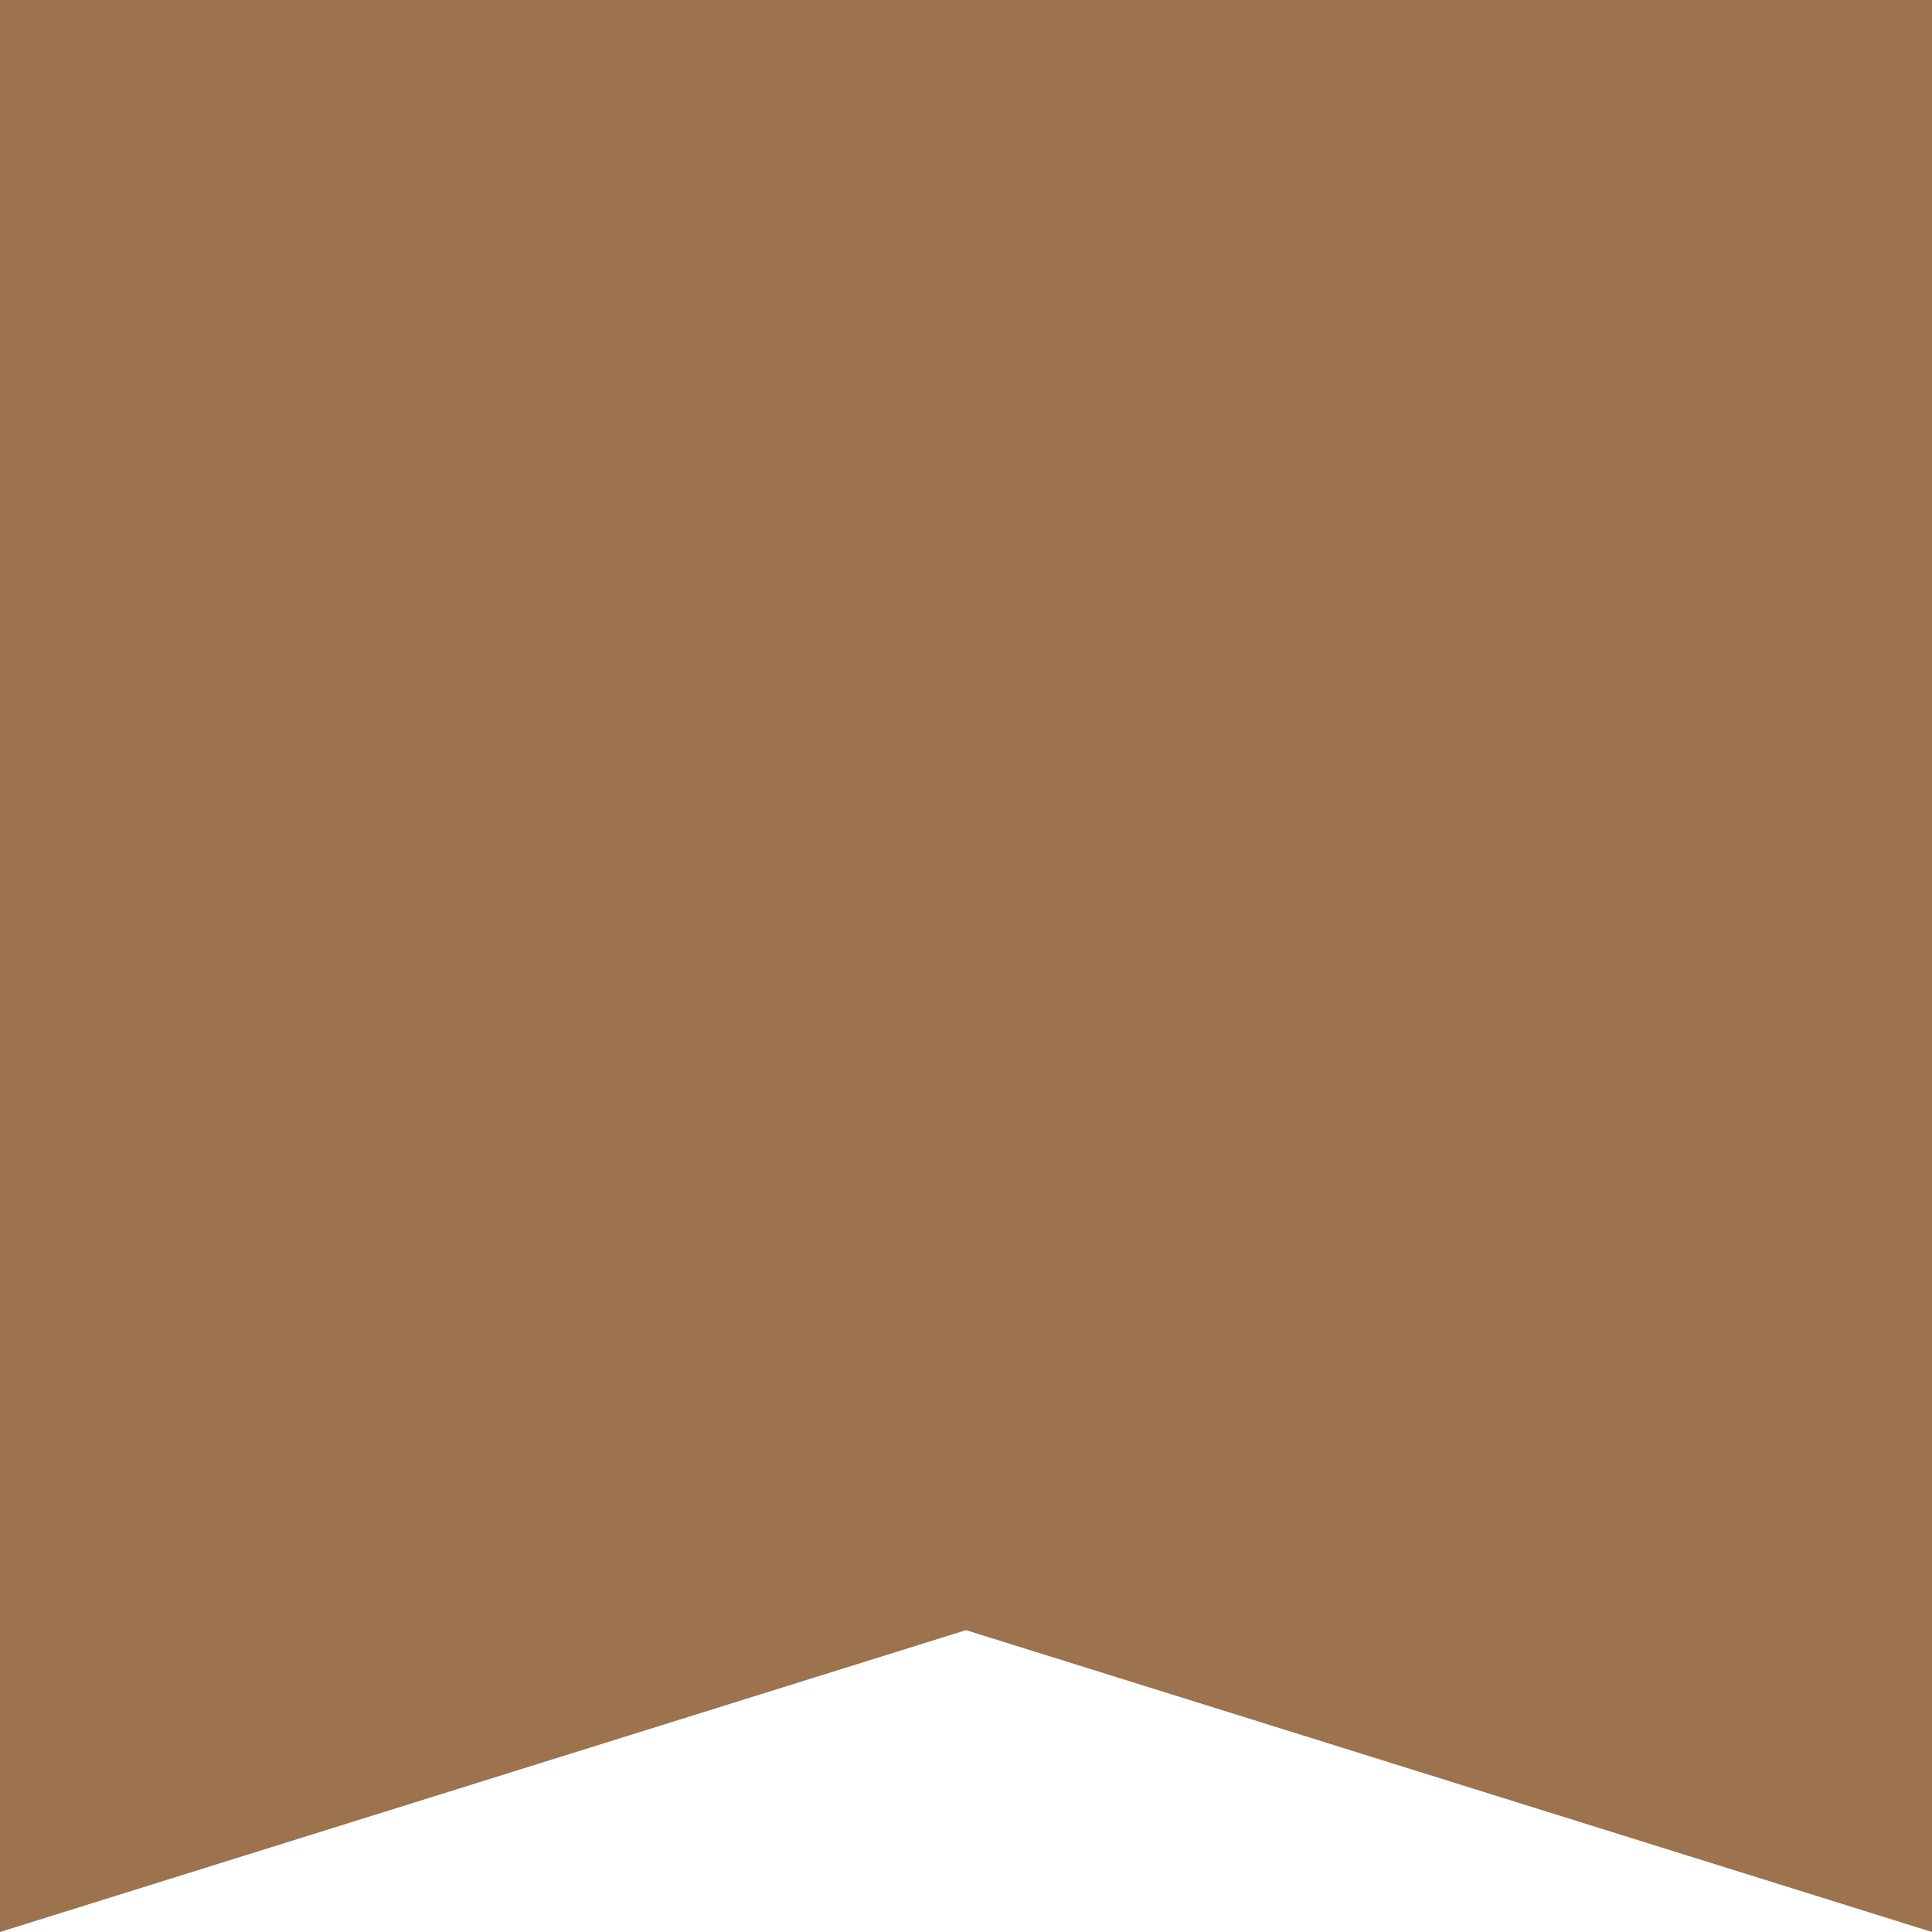
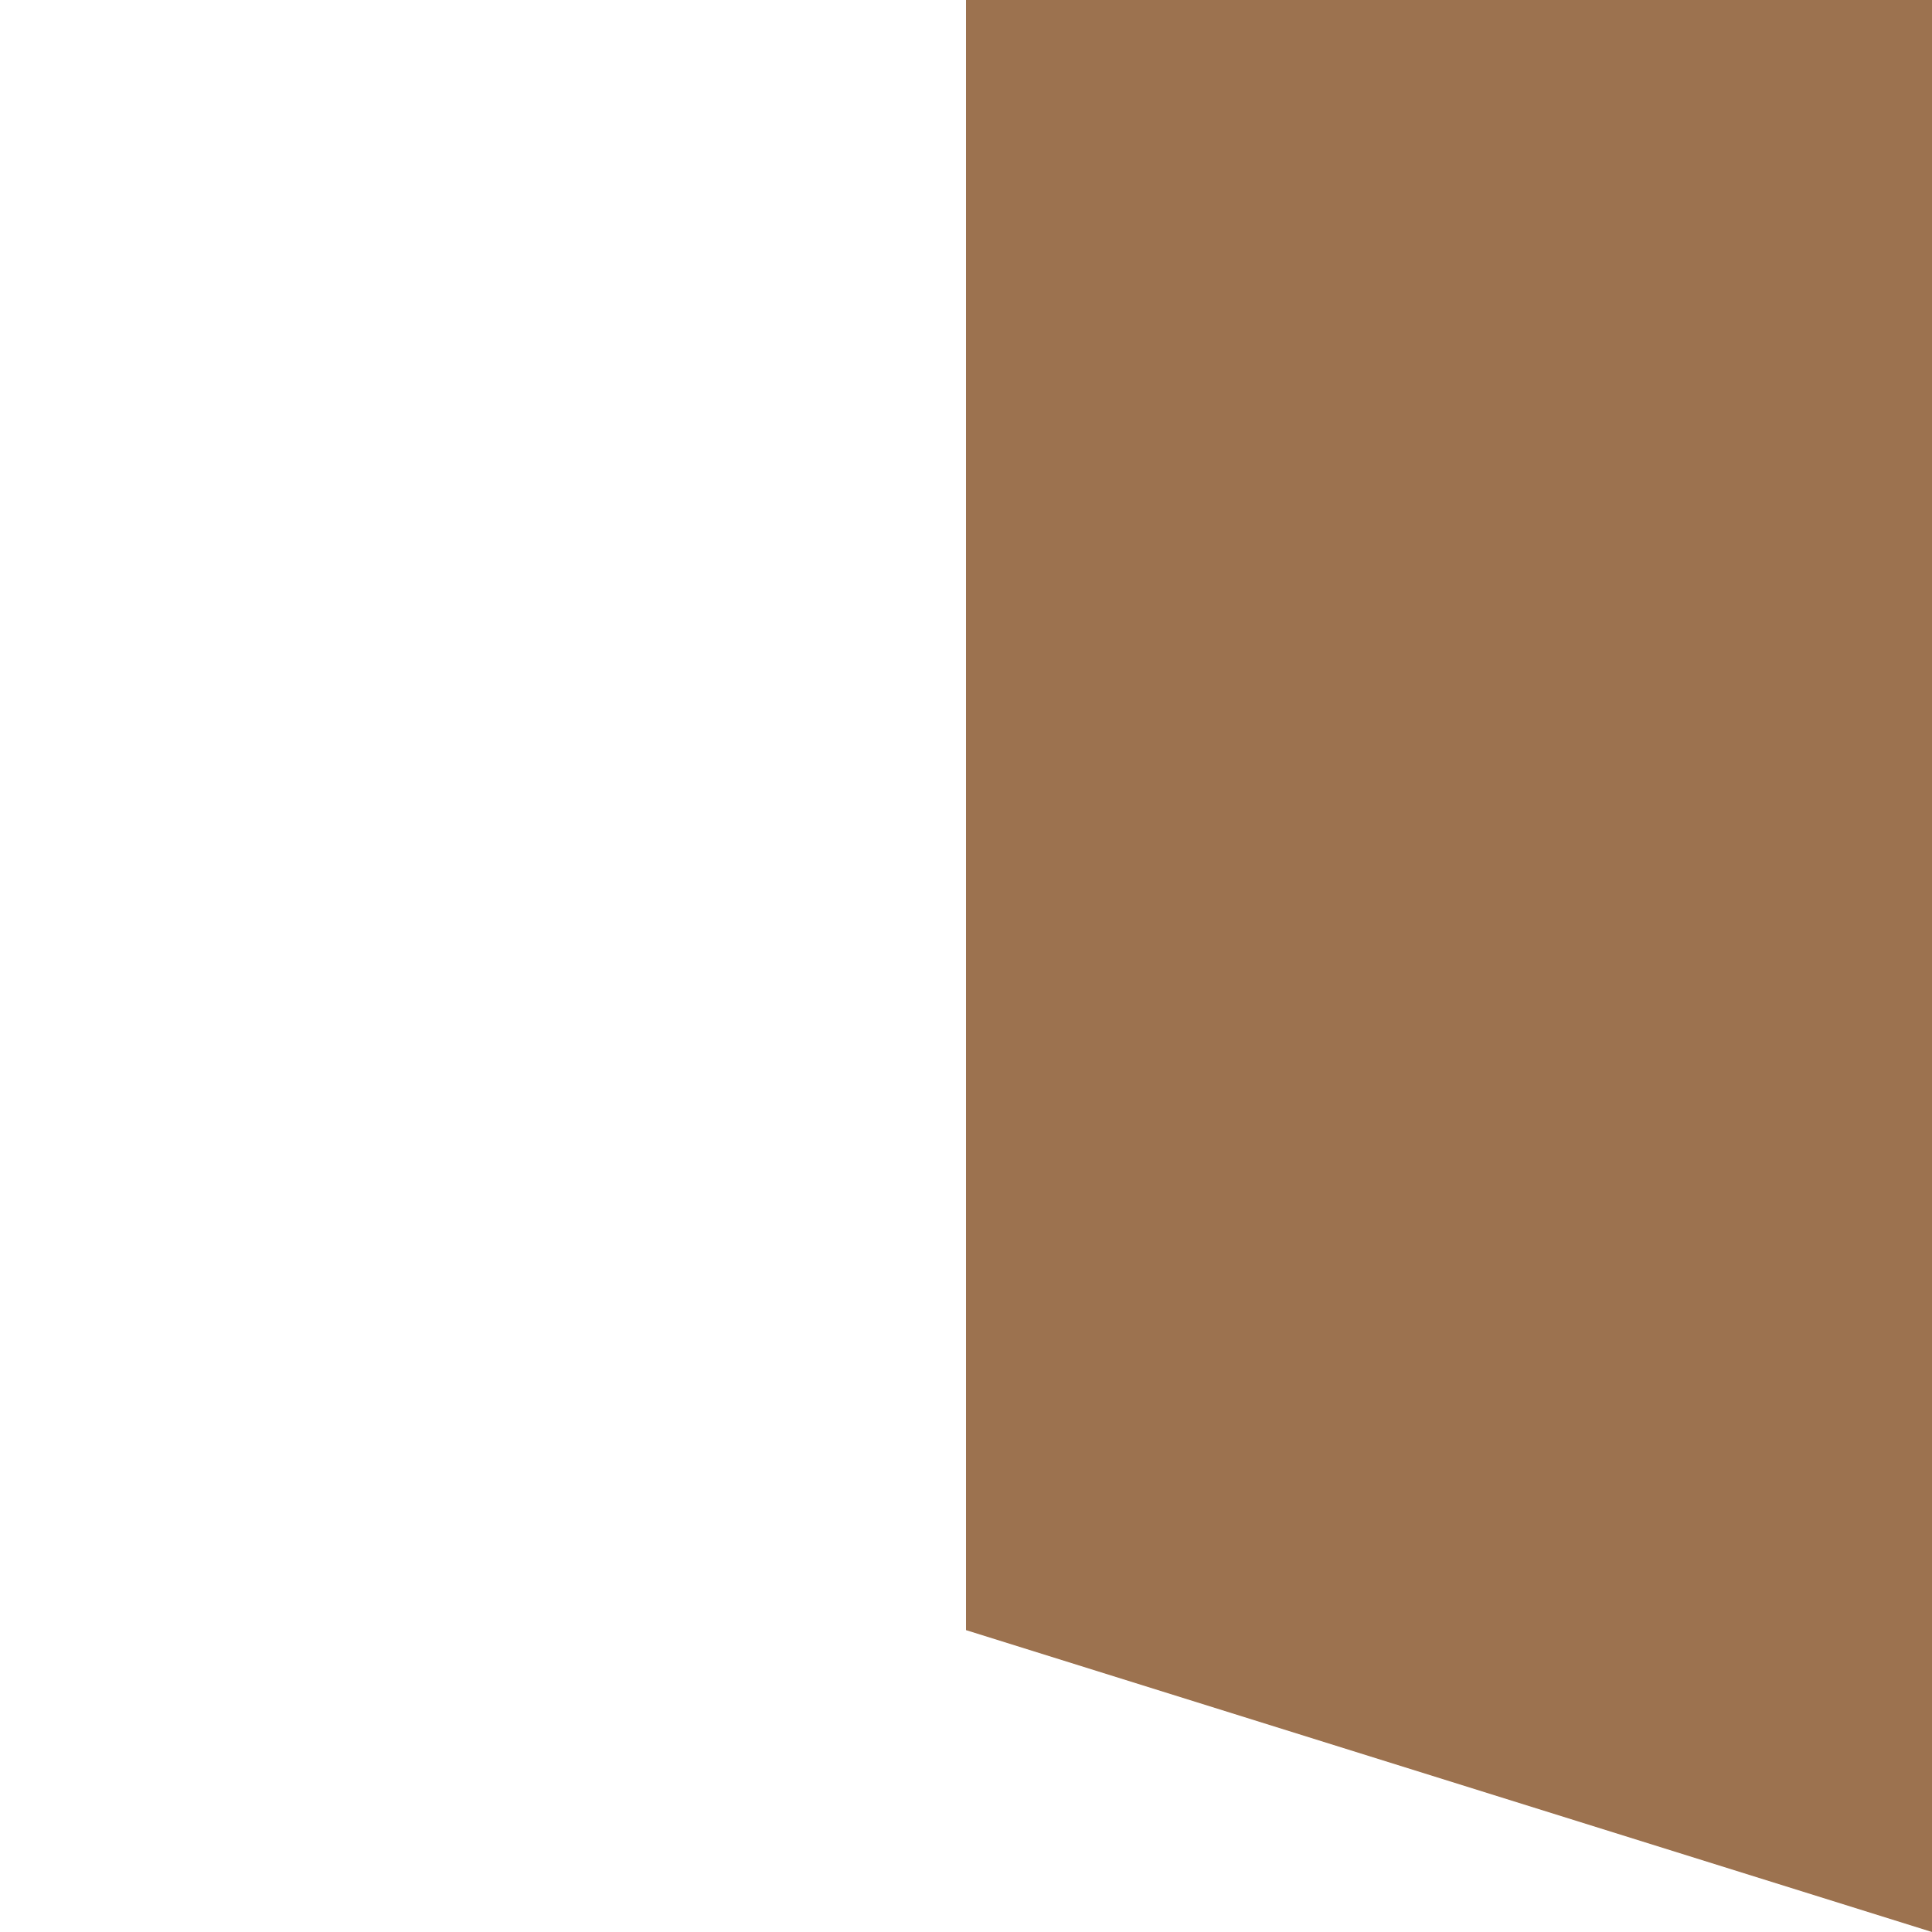
<svg xmlns="http://www.w3.org/2000/svg" width="28" height="28" viewBox="0 0 28 28" fill="none">
-   <path d="M0 0H28V28L14 23.625L0 28V0Z" fill="#9C724F" />
+   <path d="M0 0H28V28L14 23.625V0Z" fill="#9C724F" />
</svg>